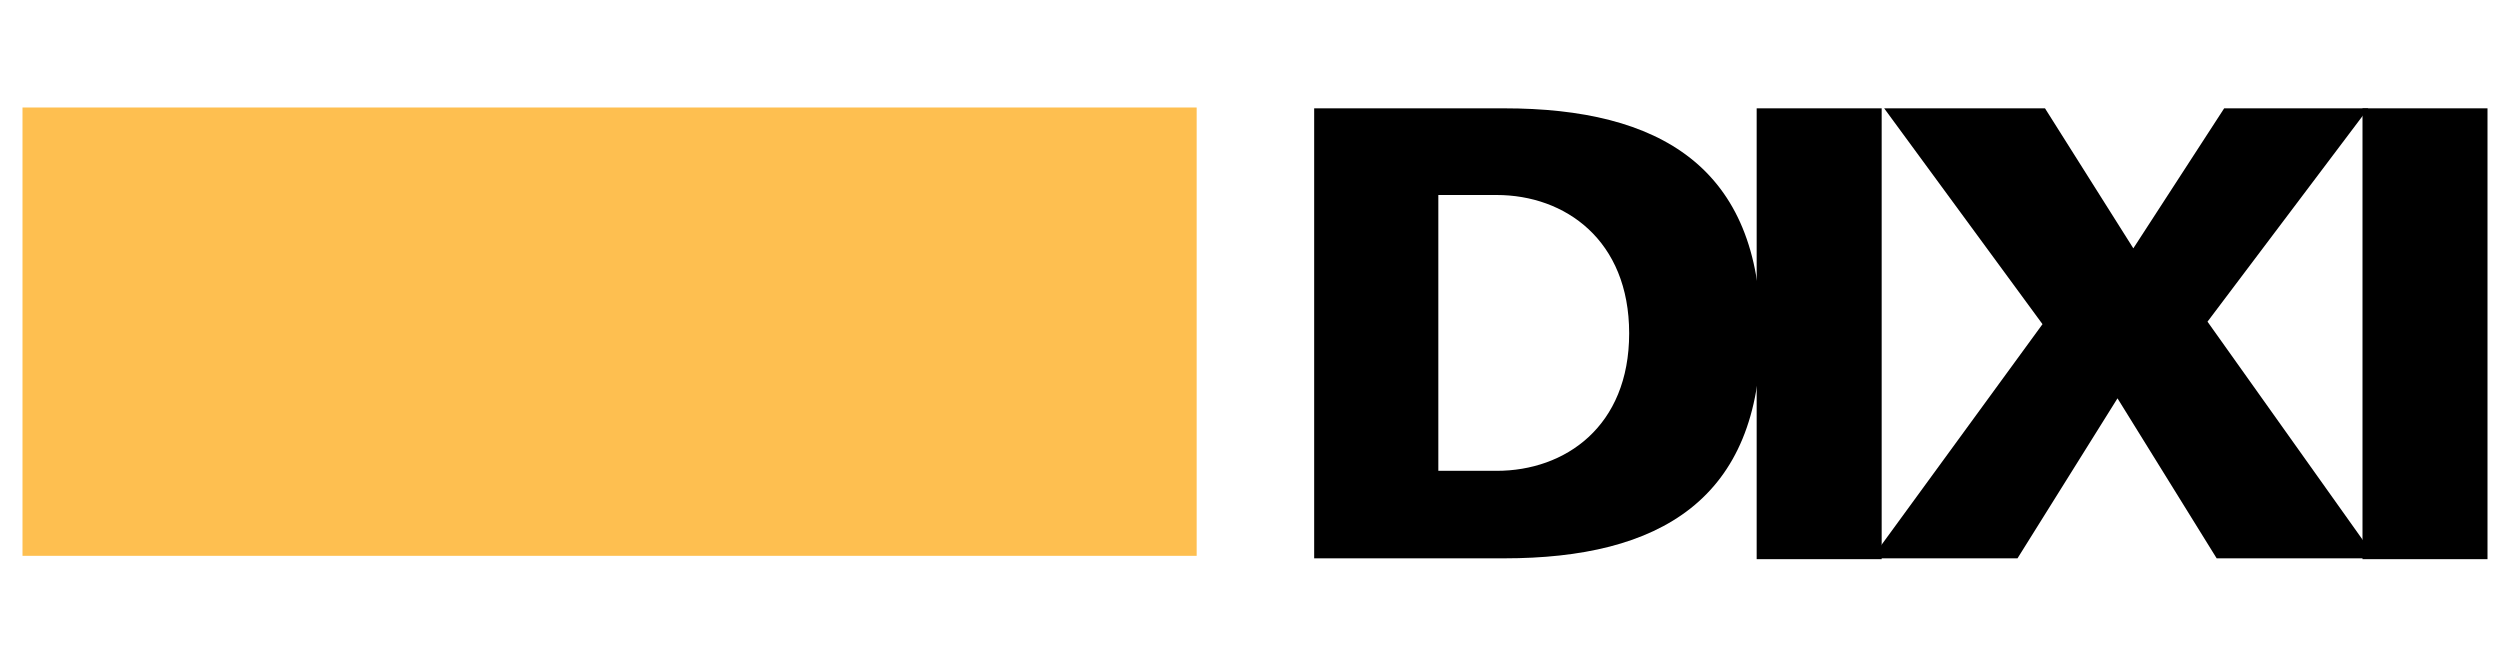
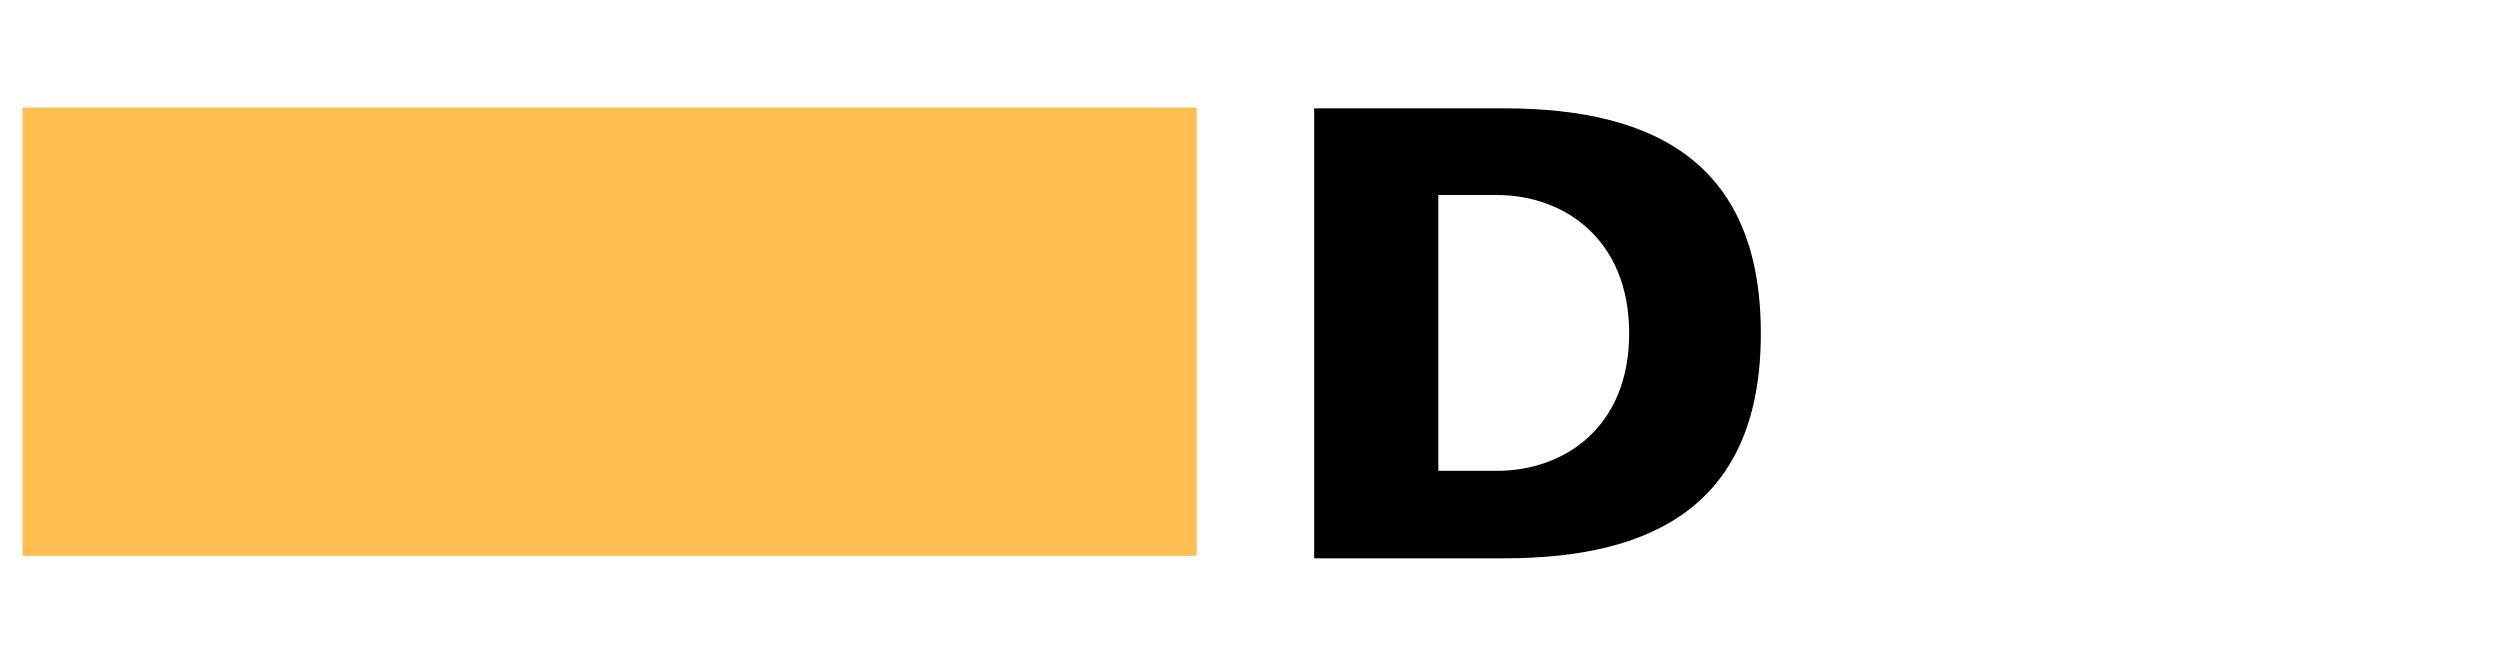
<svg xmlns="http://www.w3.org/2000/svg" version="1.1" id="Layer_1" x="0px" y="0px" viewBox="0 0 300 80" style="enable-background:new 0 0 300 80;" xml:space="preserve">
  <style type="text/css">
	.st0{fill:#FEBF50;}
</style>
  <g>
    <g>
      <path d="M172.6,23.4h7c8.2,0,15.9,5.4,15.9,16.6c0,11.2-7.7,16.5-15.9,16.5h-7 M157.7,12.9V67h22.8c18.6,0,30.8-7,30.8-27    c0-20-12.2-27-30.8-27H157.7z" />
-       <rect x="210.8" y="13" width="15" height="54.1" />
-       <polyline points="254.1,47.8 242.1,67 224.6,67 245.1,38.9 226.1,13 245.4,13 256,29.8 266.9,13 284.2,13 264.9,38.6 285.1,67     266,67   " />
-       <rect x="283.5" y="13" width="15" height="54.1" />
      <rect x="2.7" y="12.9" class="st0" width="140.9" height="53.8" />
    </g>
  </g>
</svg>